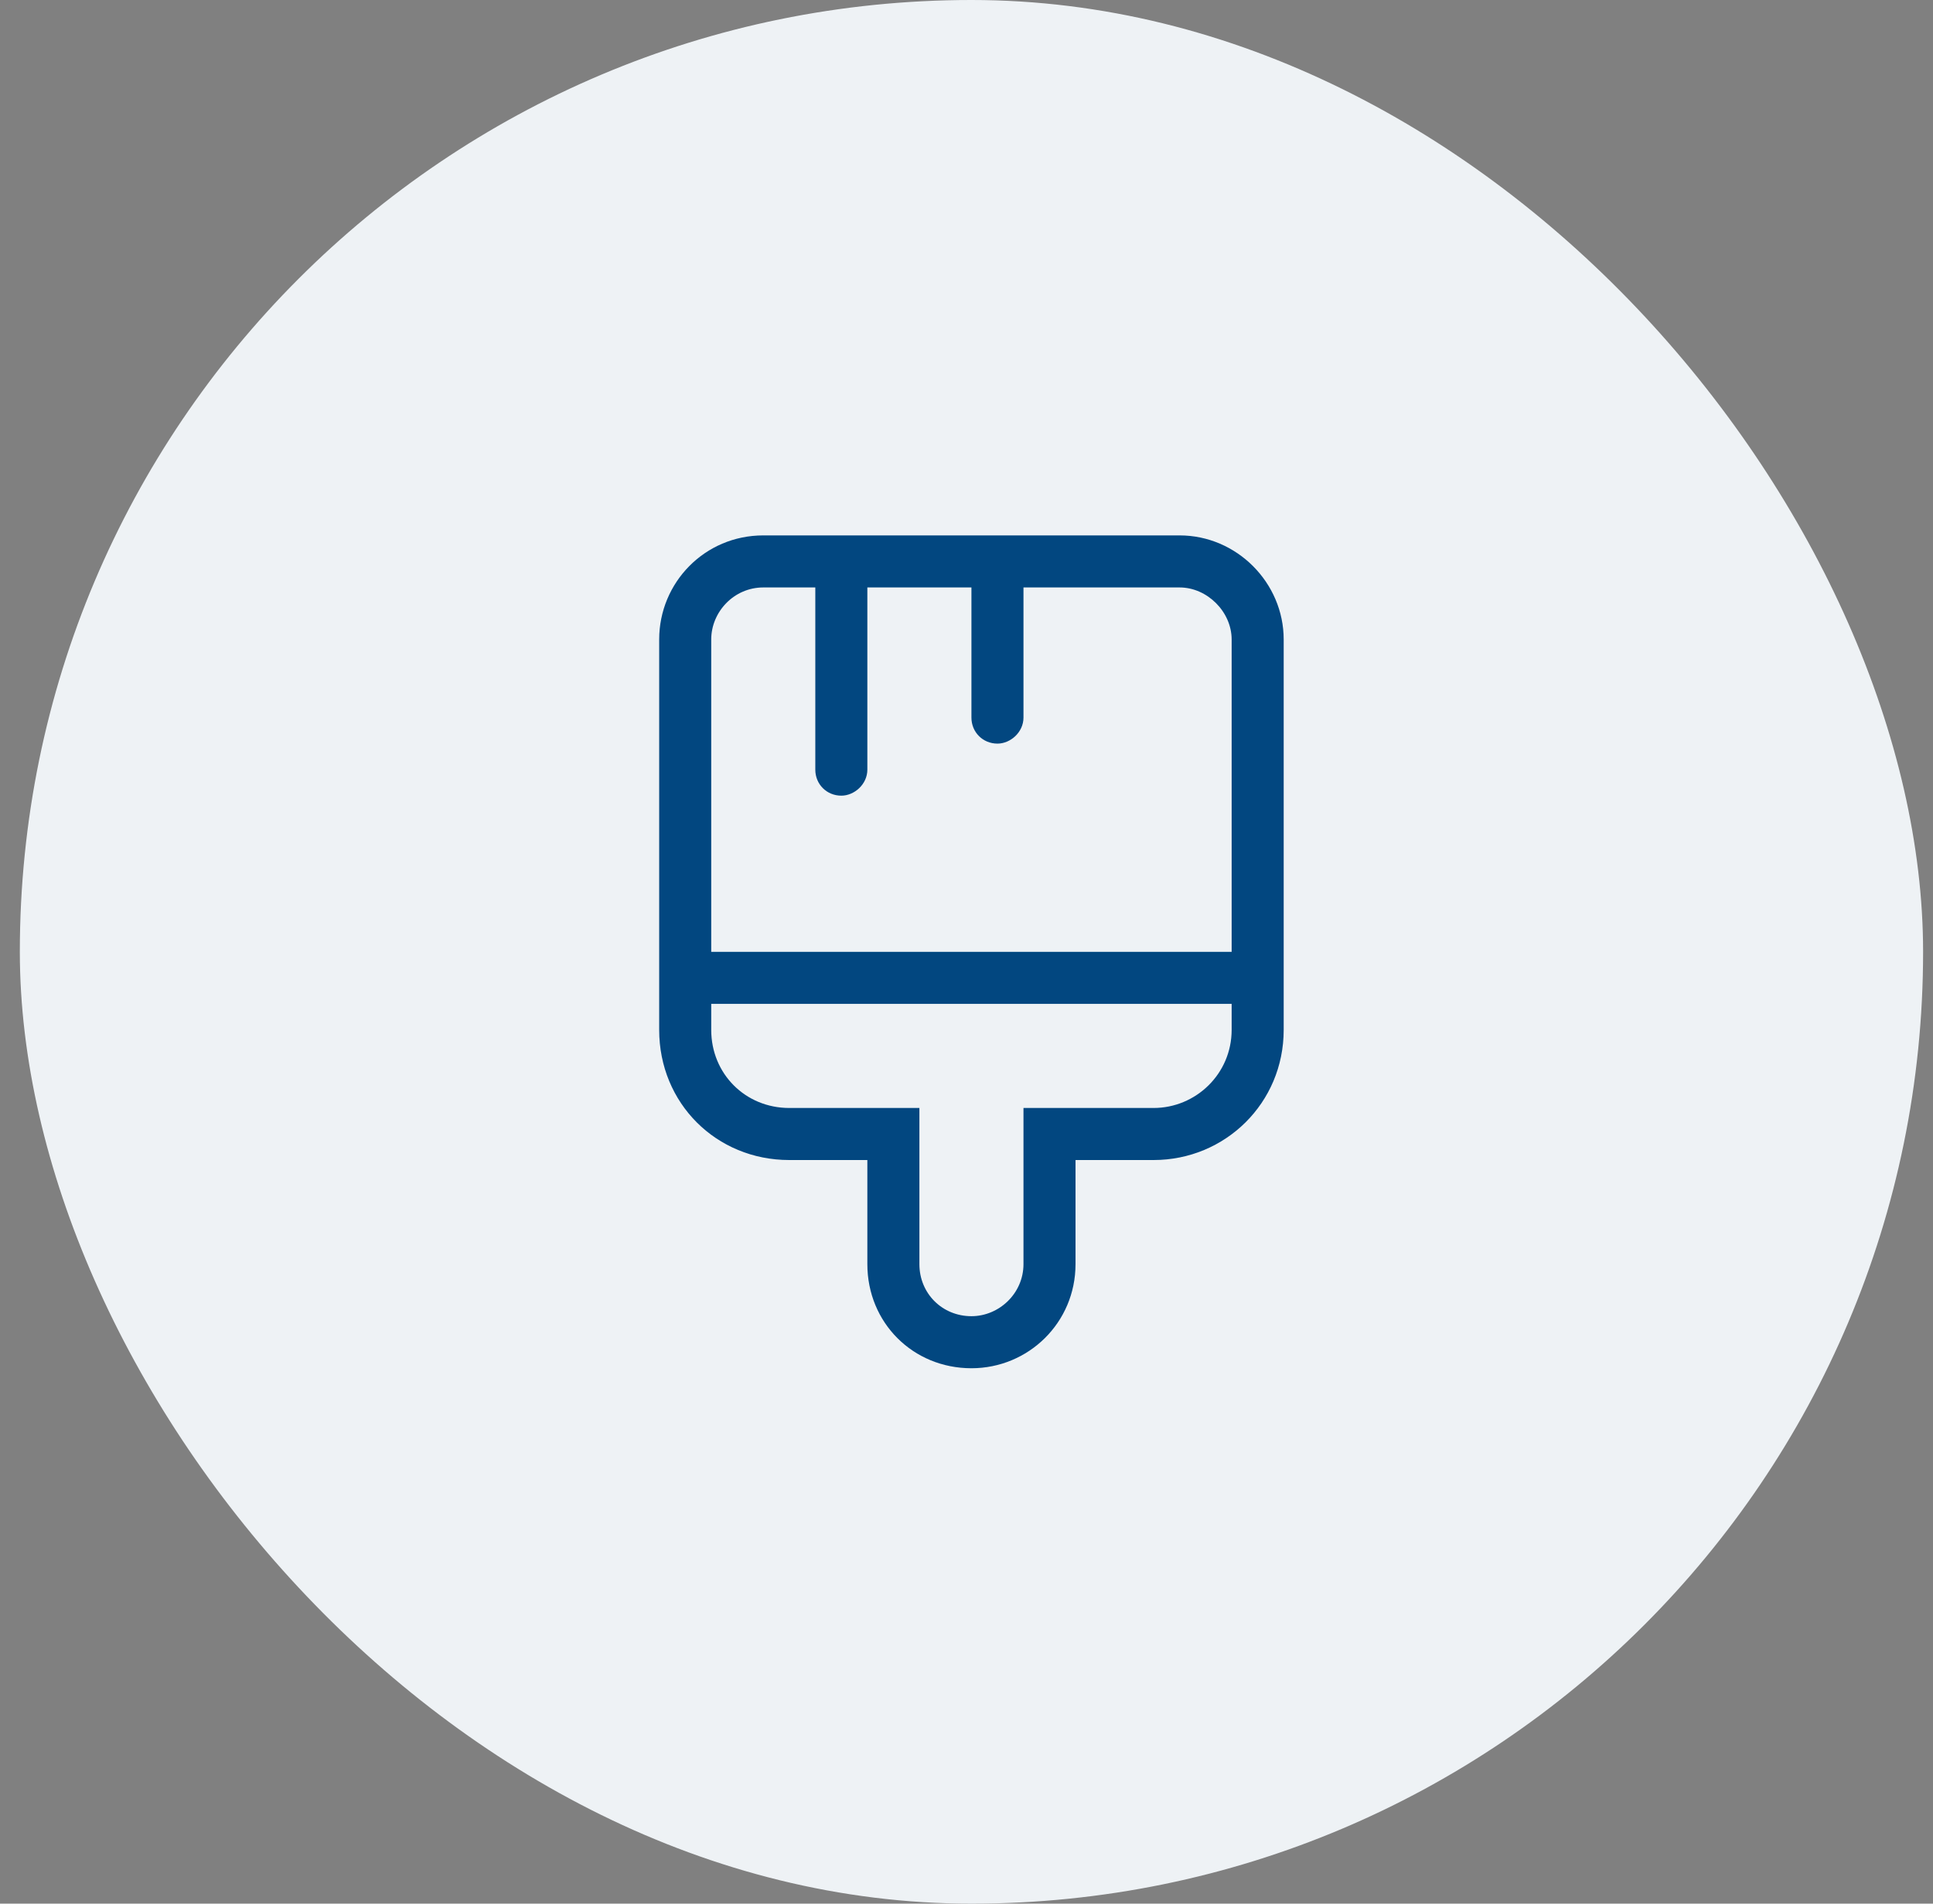
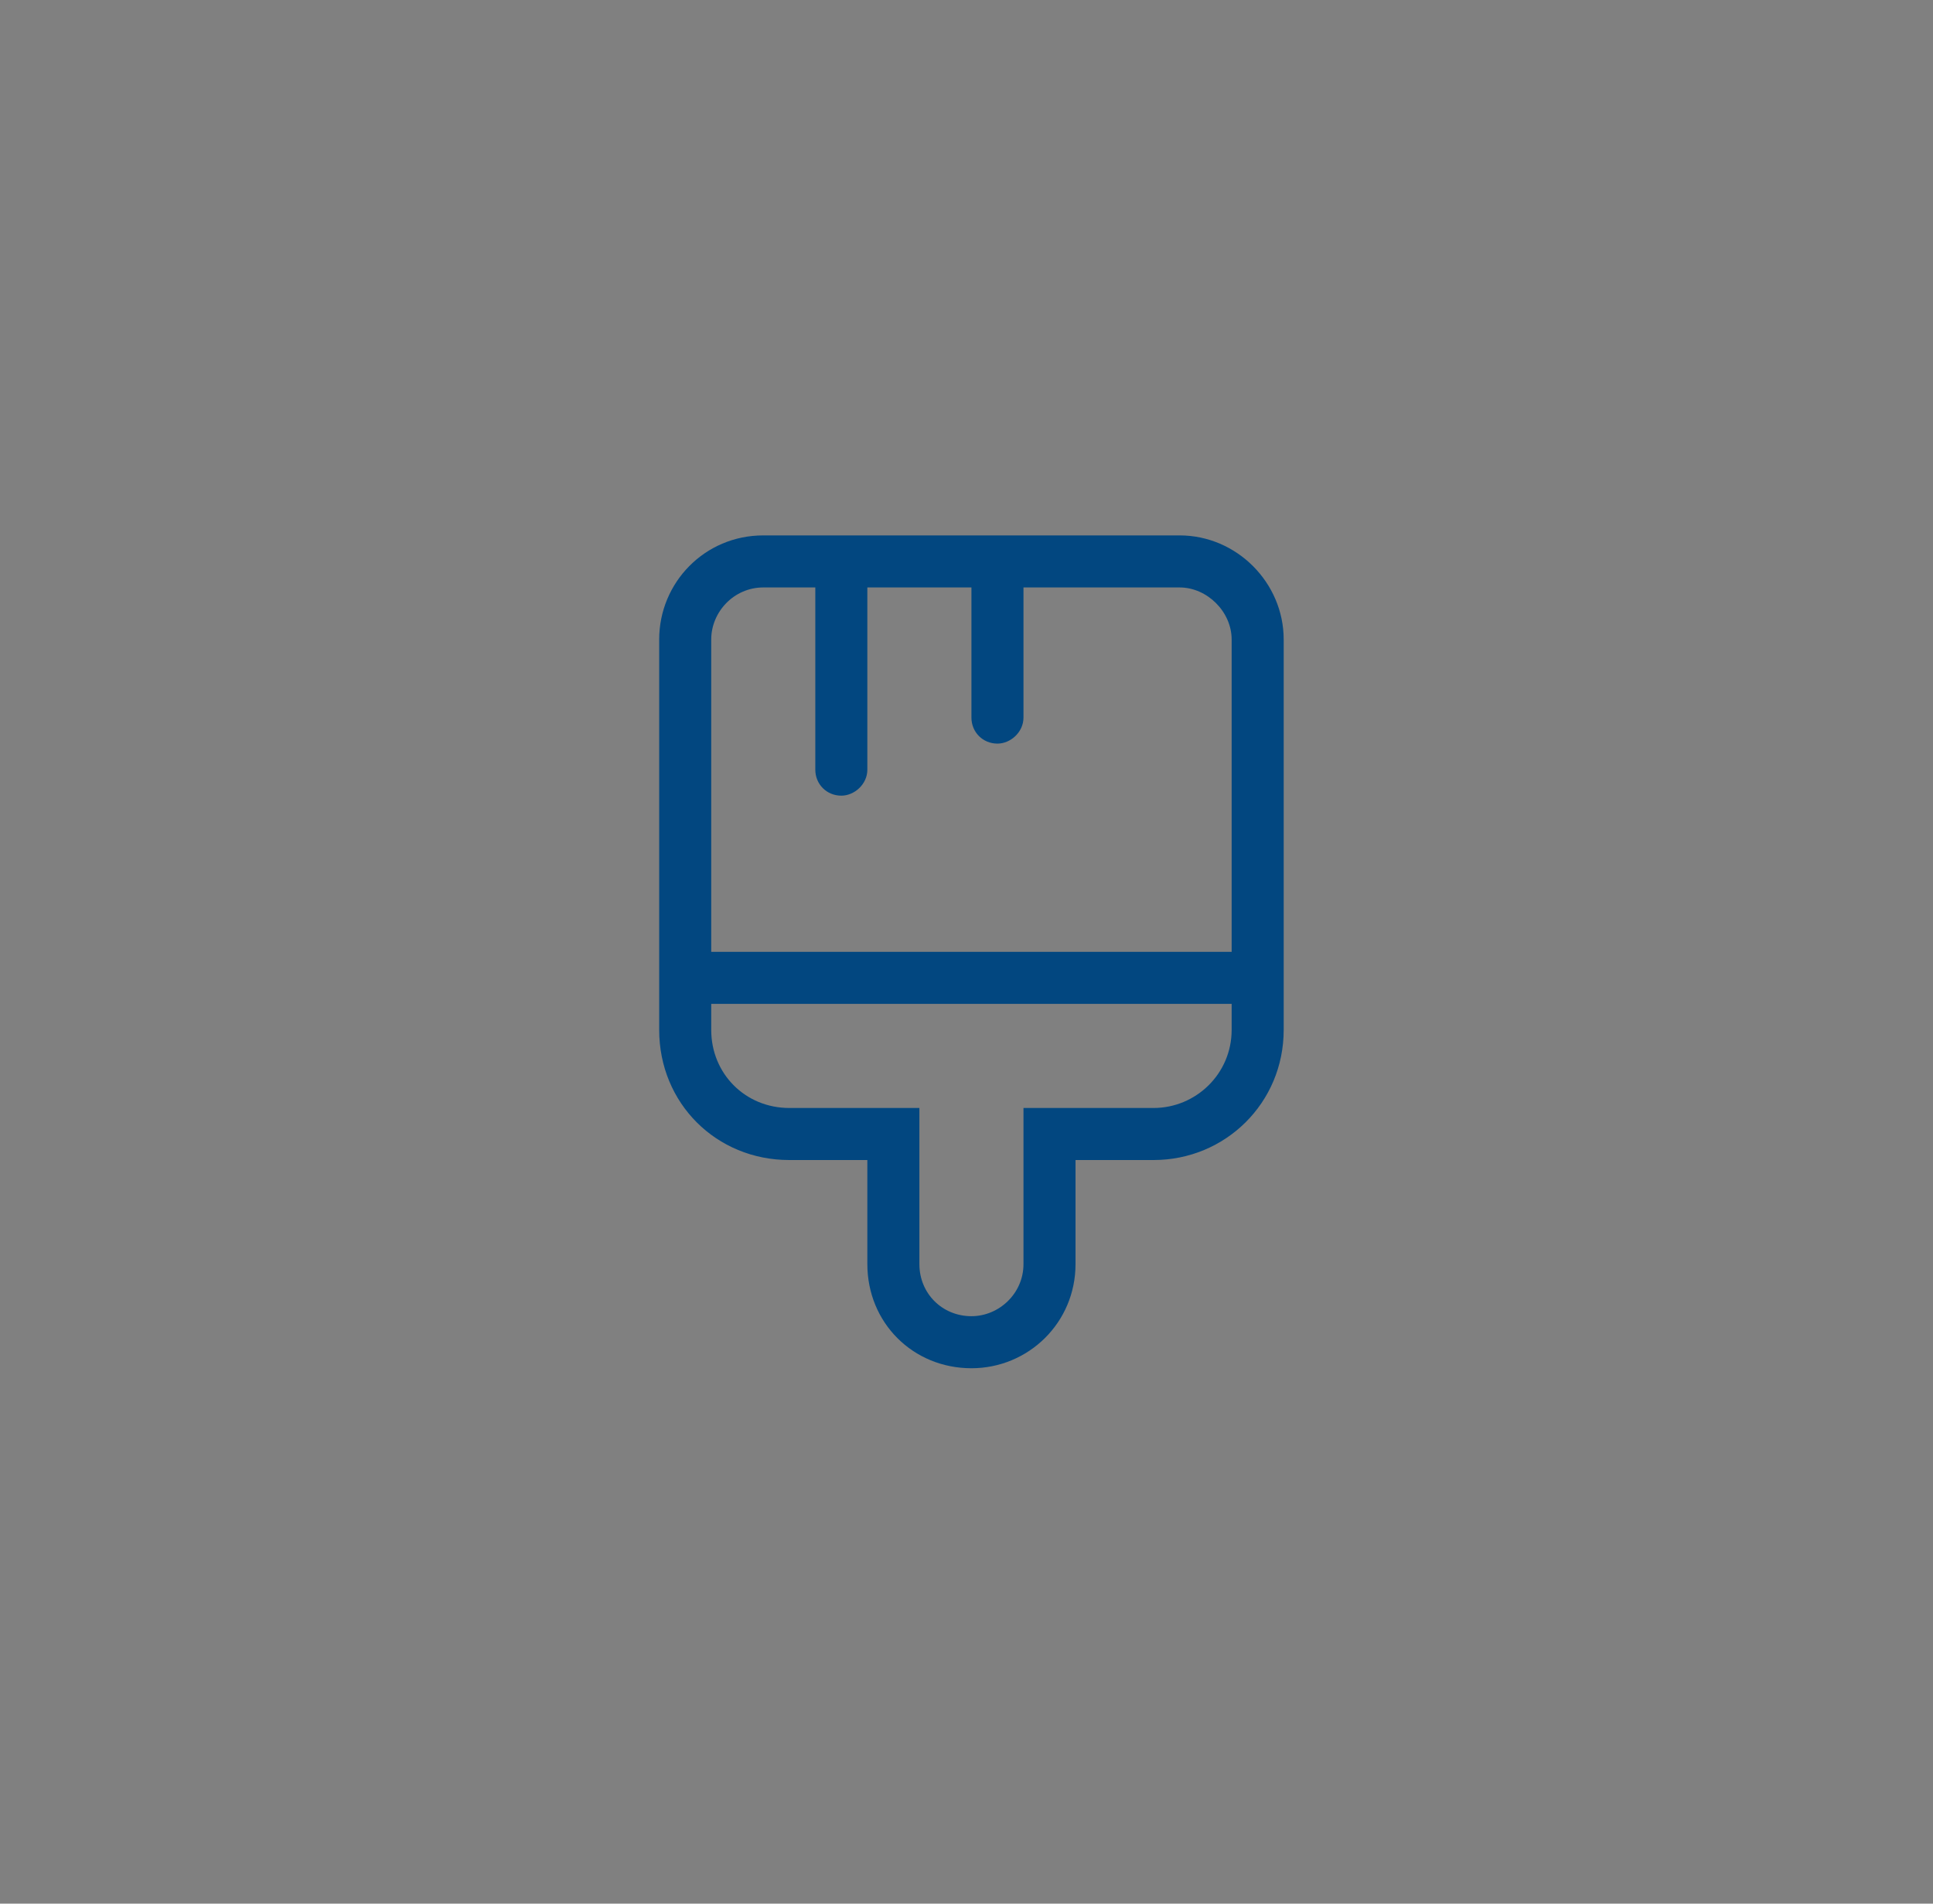
<svg xmlns="http://www.w3.org/2000/svg" width="65" height="64" viewBox="0 0 65 64" fill="none">
  <rect x="0" y="0" width="65" height="64" fill="#808080" stroke="none" />
-   <rect x="0.667" width="64" height="64" rx="32" fill="#EEF2F5" />
  <path d="M22.166 34.625V21.5C22.166 19.586 23.698 18 25.666 18H39.666C41.581 18 43.166 19.586 43.166 21.5V34.625C43.166 37.086 41.198 39 38.791 39H36.166V42.5C36.166 44.469 34.581 46 32.666 46C30.698 46 29.166 44.469 29.166 42.5V39H26.541C24.081 39 22.166 37.086 22.166 34.625ZM38.791 37.25C40.213 37.25 41.416 36.102 41.416 34.625V33.75H23.916V34.625C23.916 36.102 25.065 37.25 26.541 37.25H30.916V42.5C30.916 43.484 31.682 44.25 32.666 44.25C33.596 44.25 34.416 43.484 34.416 42.5V37.25H38.791ZM41.416 21.5C41.416 20.57 40.596 19.75 39.666 19.75H34.416V24.125C34.416 24.617 33.979 25 33.541 25C33.049 25 32.666 24.617 32.666 24.125V19.75H29.166V25.875C29.166 26.367 28.729 26.75 28.291 26.75C27.799 26.75 27.416 26.367 27.416 25.875V19.75H25.666C24.682 19.75 23.916 20.57 23.916 21.5V32H41.416V21.5Z" fill="#024780" />
</svg>